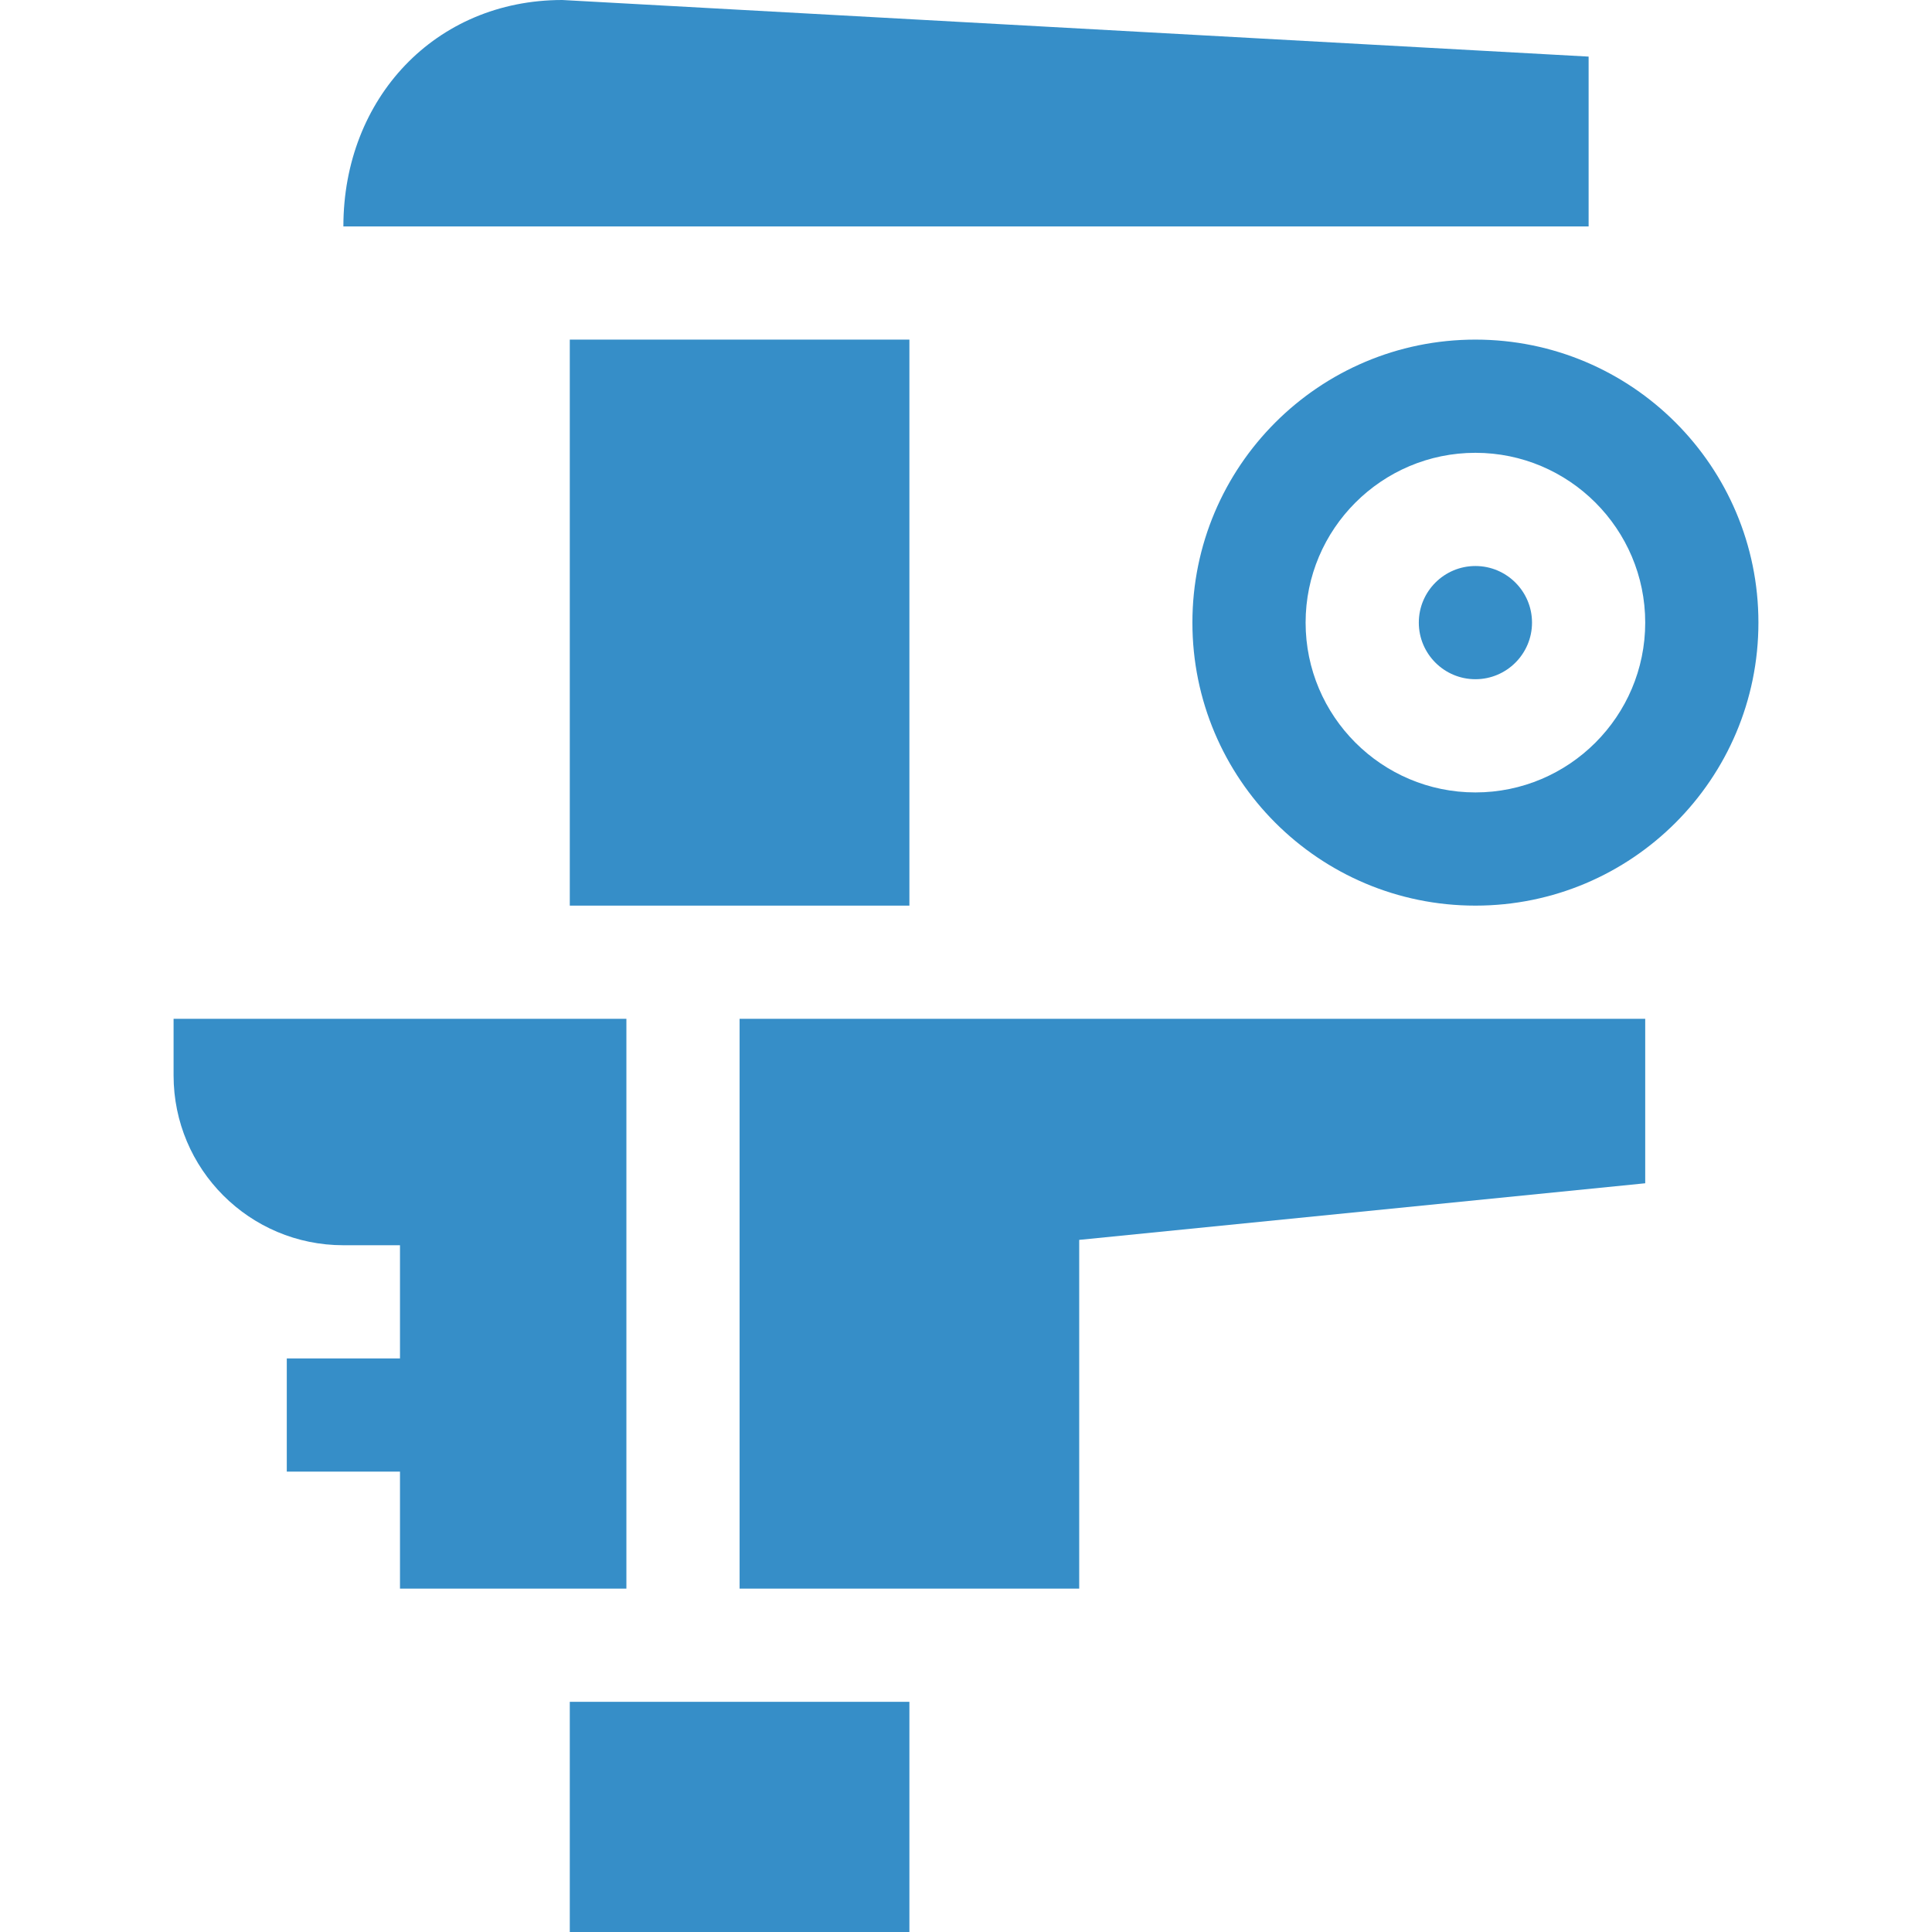
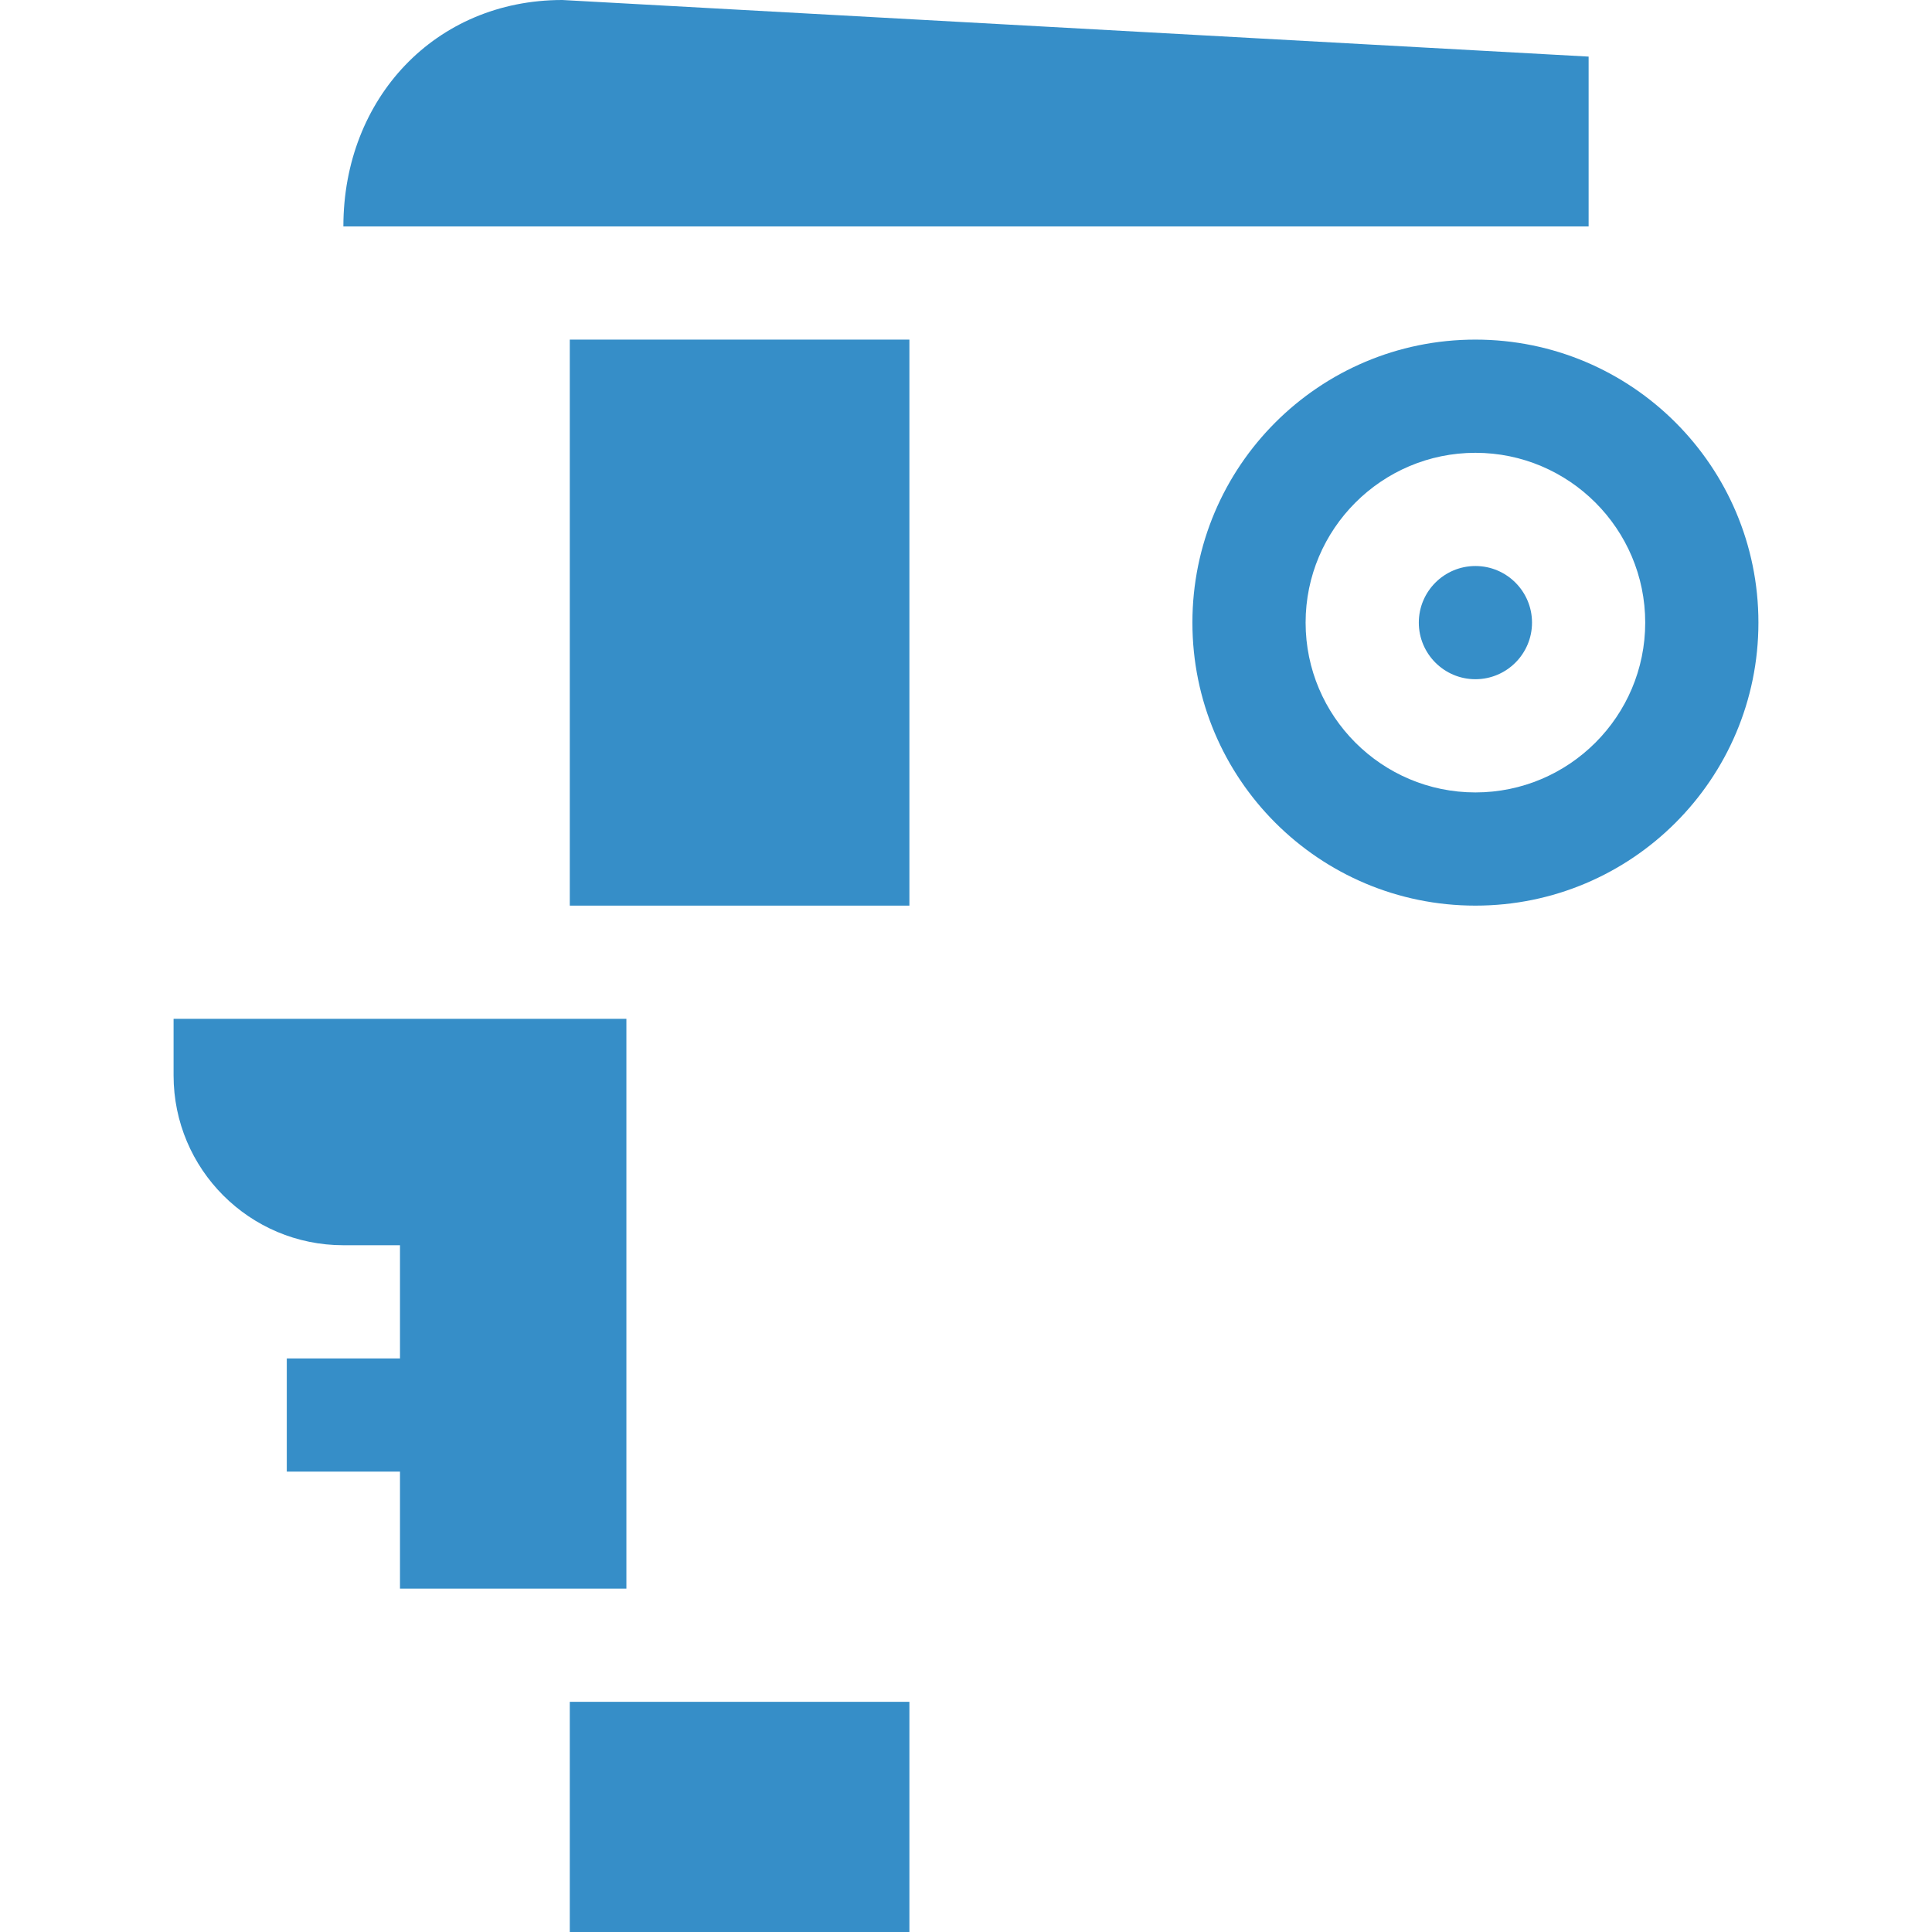
<svg xmlns="http://www.w3.org/2000/svg" version="1.1" id="Layer_1" x="0px" y="0px" viewBox="0 0 512 512" style="enable-background:new 0 0 512 512;" xml:space="preserve" width="512" height="512" fill="#368ec8">
  <g>
-     <polygon points="436,270 196,270 196,421 286,421 286,328.579 436,313.579  " />
    <path d="M391,150c-8.276,0-15,6.724-15,15s6.724,15,15,15s15-6.724,15-15S399.276,150,391,150z" />
    <path d="M391,90c-41.422,0-75,33.578-75,75c0,41.42,33.578,75,75,75s75-33.58,75-75C466,123.578,432.422,90,391,90z M391,210   c-24.814,0-45-20.186-45-45s20.186-45,45-45s45,20.186,45,45S415.814,210,391,210z" />
    <path d="M46,285c0,24.853,20.147,45,45,45h15v30H76v30h30v31h60V270H46V285z" />
    <rect x="151" y="451" width="90" height="61" />
    <path d="M91,60h330V15L149.022,0C115.329,0,91,26.093,91,60z" />
    <rect x="151" y="90" width="90" height="150" />
  </g>
</svg>